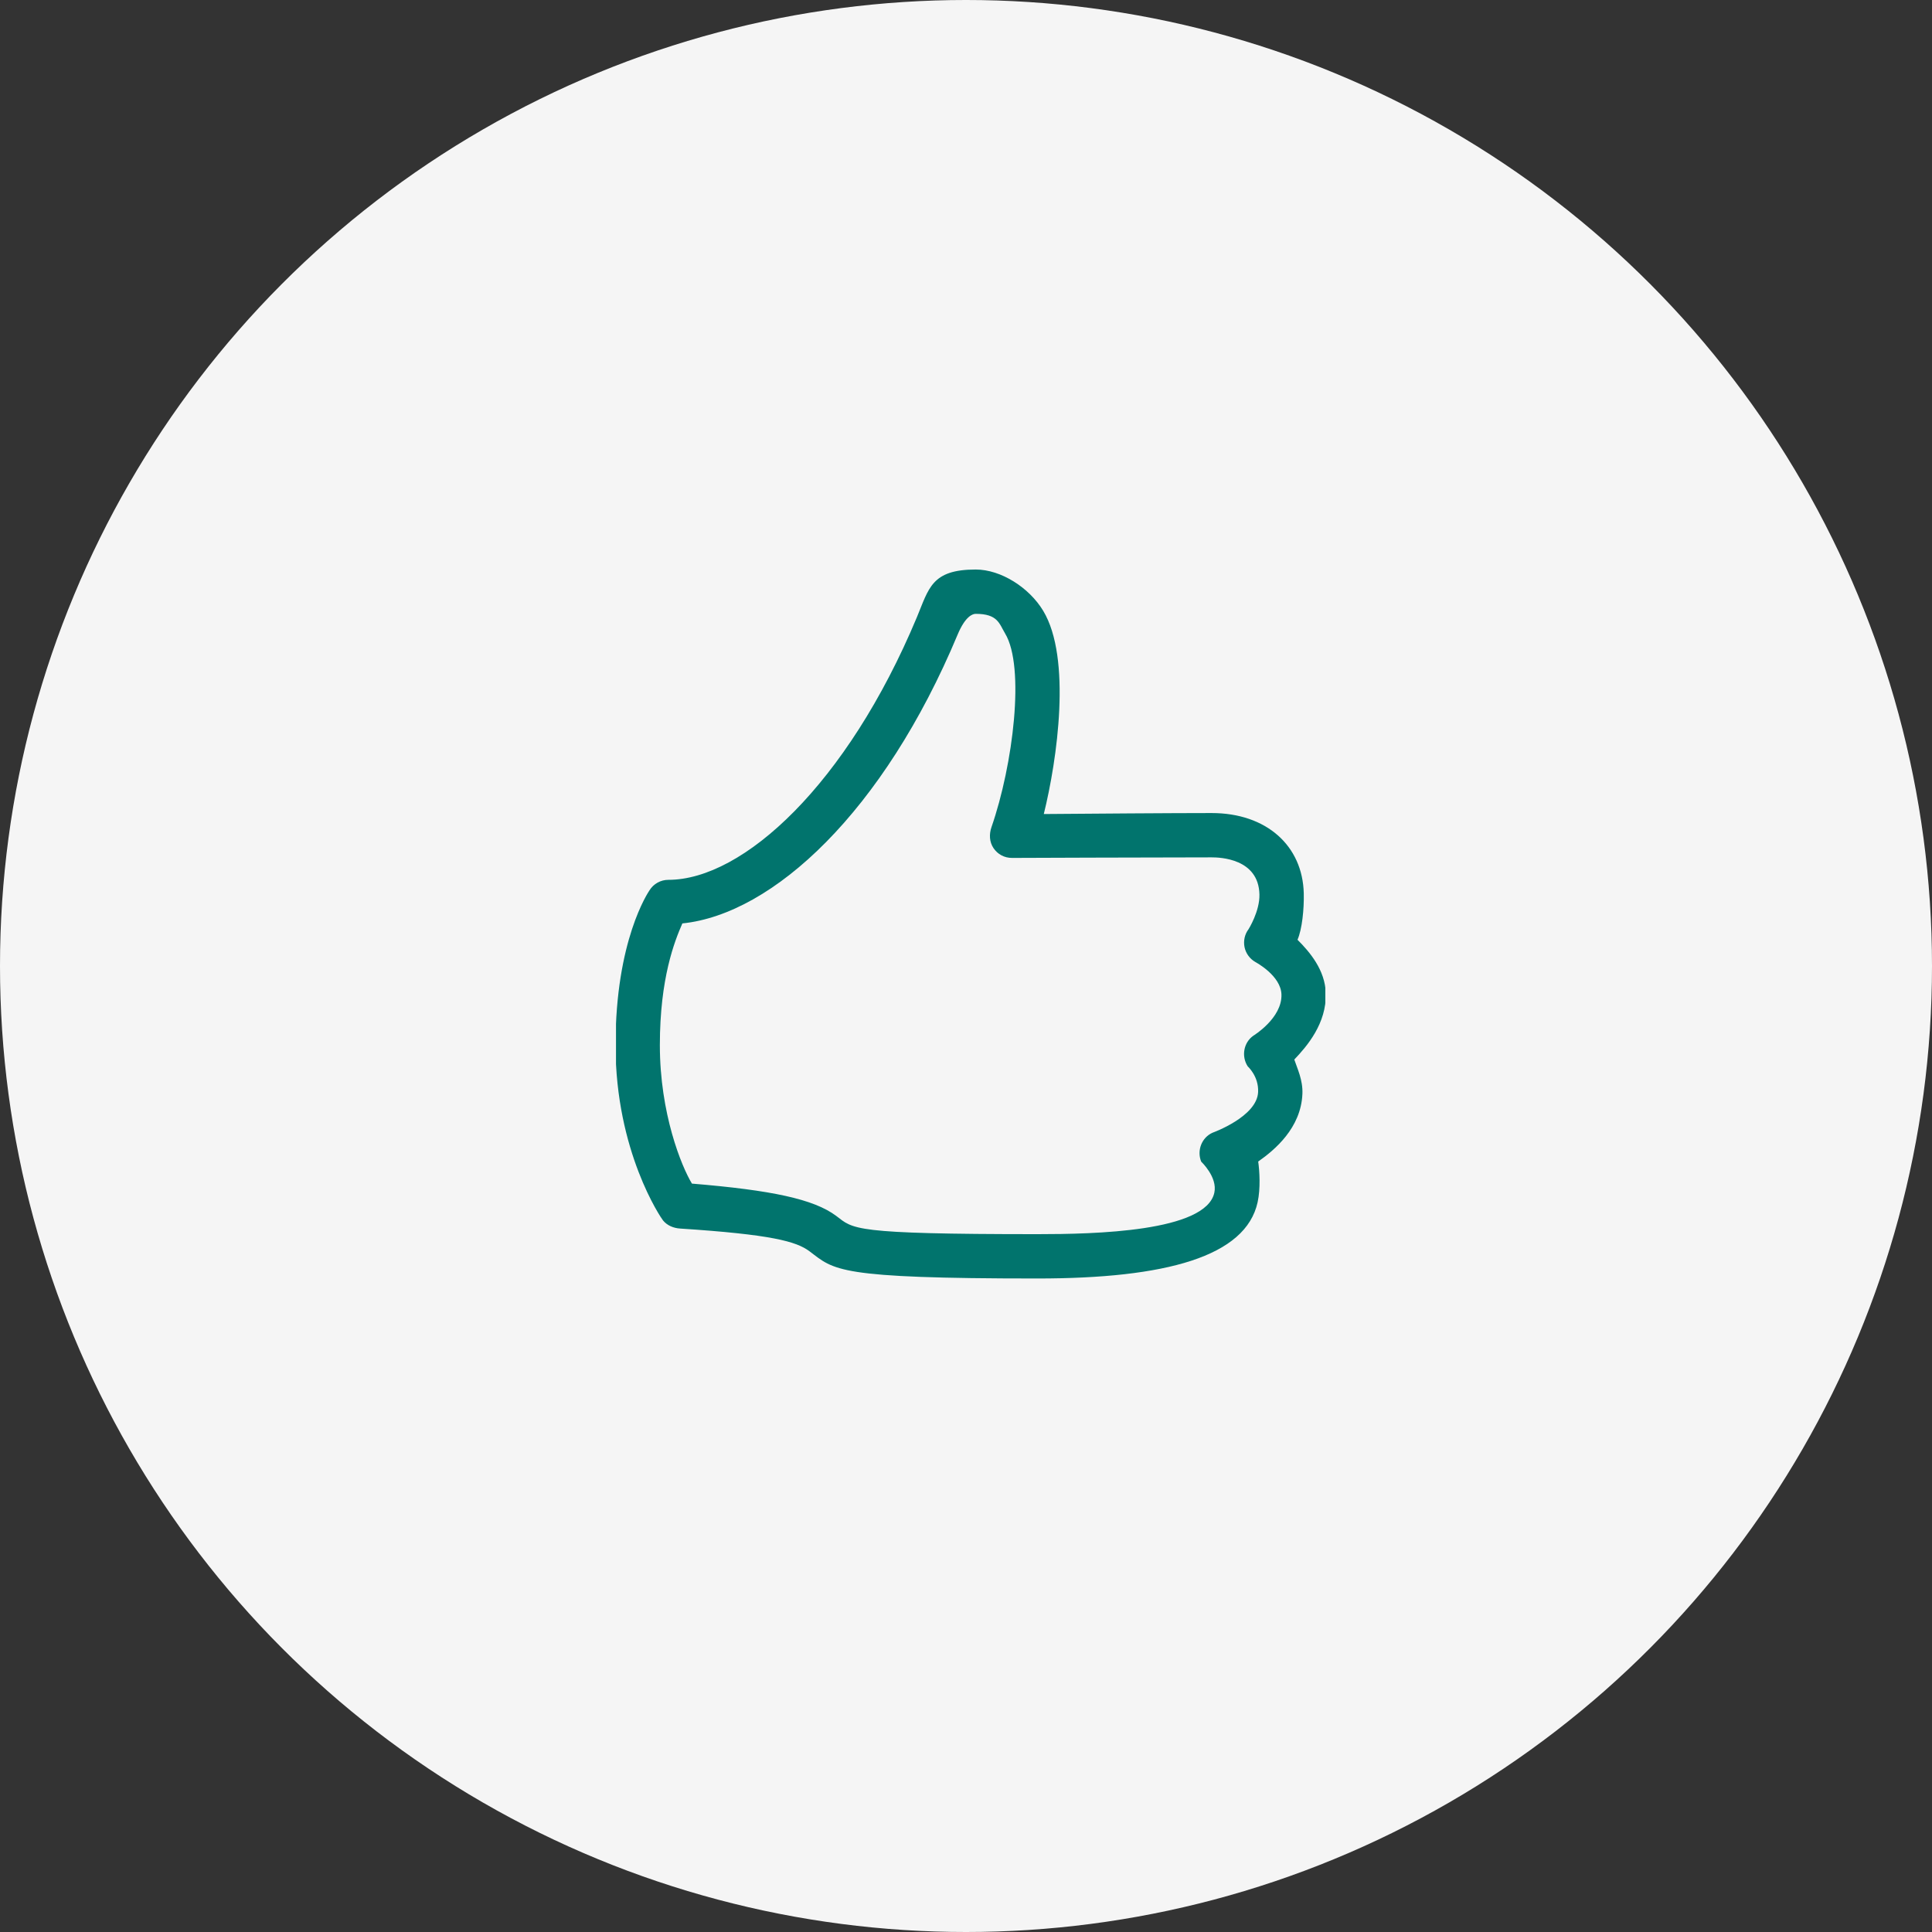
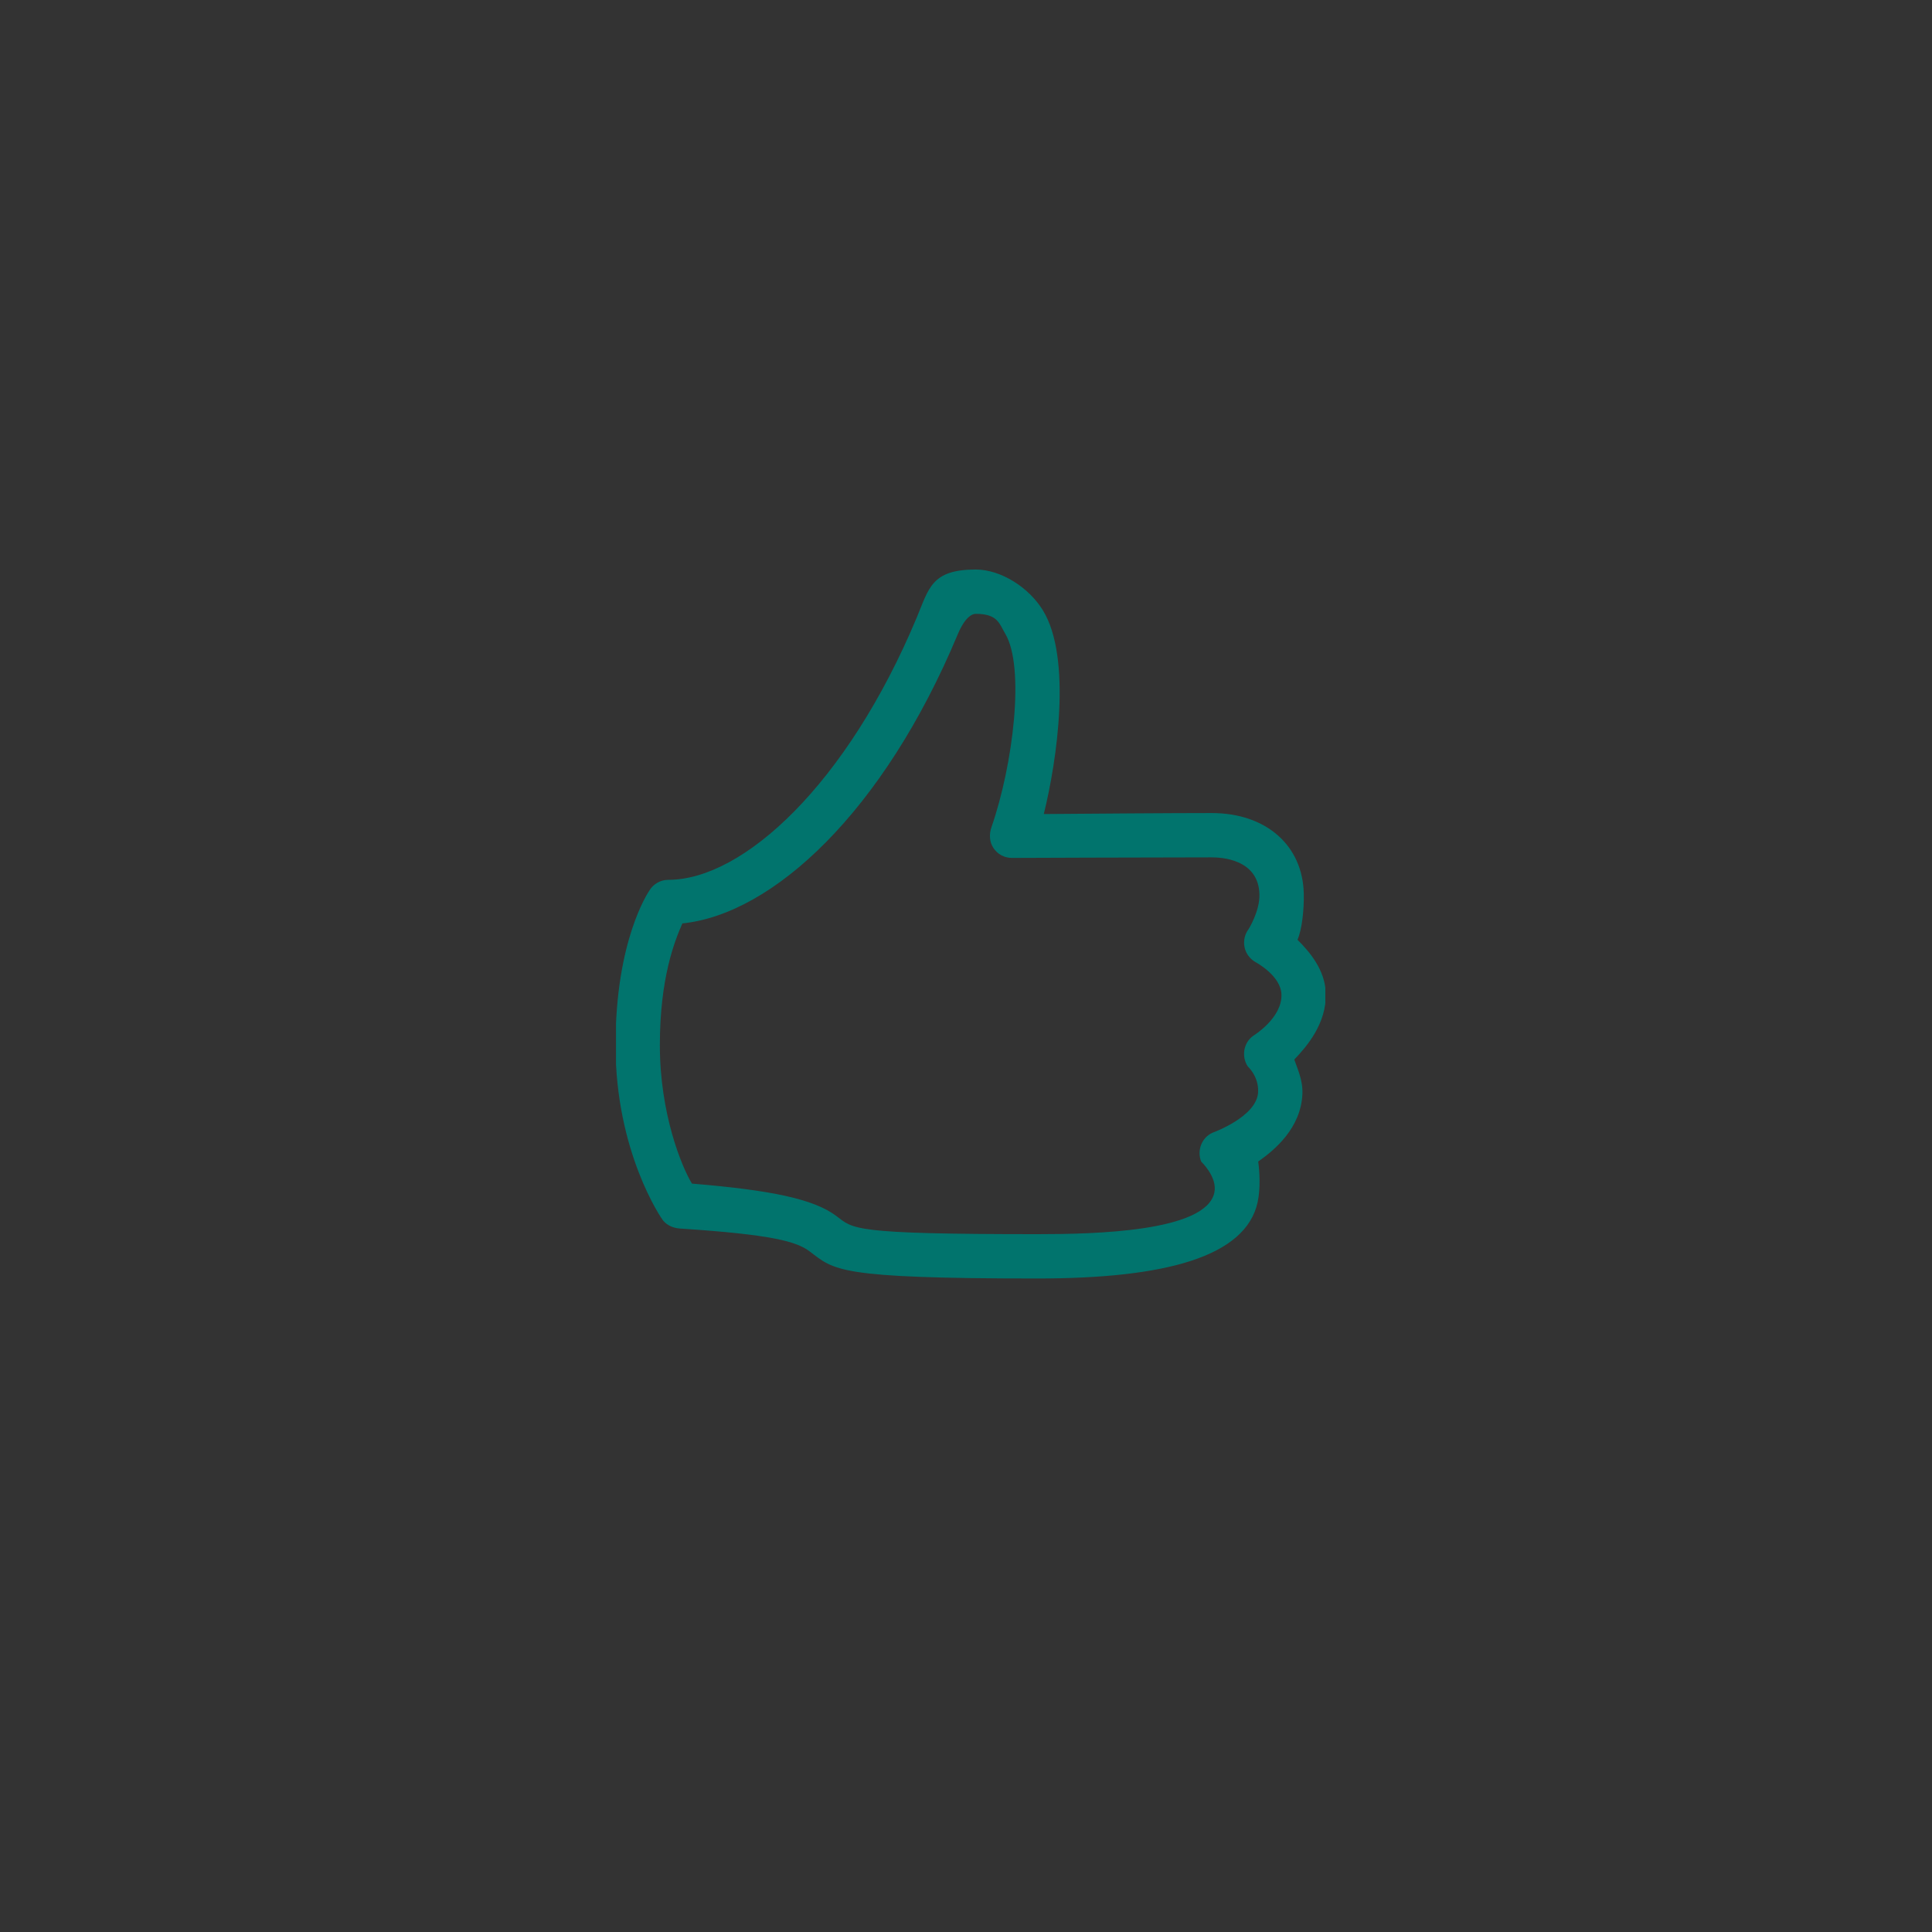
<svg xmlns="http://www.w3.org/2000/svg" width="207" height="207" viewBox="0 0 207 207" fill="none">
  <rect x="0" y="0" width="207" height="207" fill="#333333" stroke="none" />
-   <circle cx="103.5" cy="103.5" r="103.5" fill="#F5F5F5" />
  <g clip-path="url(#clip0_23_12)">
    <path d="M111.165 136.981C89.58 136.981 89.414 136.086 86.741 134.073C85.323 133.006 82.648 132.268 72.876 131.631C72.167 131.585 71.492 131.313 71.04 130.764C70.832 130.512 65.949 123.39 65.949 111.984C65.949 100.744 69.444 95.621 69.594 95.384C69.807 95.042 70.103 94.761 70.456 94.566C70.808 94.37 71.204 94.268 71.606 94.268C79.63 94.268 90.754 84.026 98.231 66.147C99.525 63.054 99.792 61.02 104.542 61.02C107.243 61.02 110.271 62.955 111.766 65.436C114.834 70.507 113.276 81.398 111.835 87.218C116.734 87.178 125.601 87.112 129.82 87.112C135.689 87.112 139.573 90.612 139.69 95.727C139.73 97.416 139.507 99.572 139.019 100.689C140.311 101.977 141.978 103.92 142.05 106.422C142.14 109.652 140.025 112.111 138.675 113.522C138.985 114.461 139.605 115.707 139.544 117.196C139.396 120.858 136.568 123.218 134.807 124.449C134.953 125.452 135.067 127.342 134.746 128.804C133.475 134.638 124.919 136.981 111.165 136.981L111.165 136.981ZM74.136 126.815C82.648 127.519 87.198 128.473 89.598 130.279C91.455 131.678 91.169 132.232 111.165 132.232C117.264 132.232 129.193 131.978 130.107 127.791C130.471 126.117 128.705 124.471 128.699 124.458C128.217 123.268 128.753 121.871 129.929 121.357C129.948 121.348 134.69 119.65 134.798 116.999C134.869 115.305 133.705 114.287 133.679 114.244C132.987 113.171 133.24 111.698 134.29 110.967C134.301 110.957 137.373 109.095 137.299 106.556C137.24 104.54 134.584 103.121 134.503 103.073C133.91 102.734 133.477 102.146 133.342 101.474C133.209 100.803 133.359 100.099 133.775 99.554C133.775 99.554 134.983 97.635 134.939 95.834C134.852 91.981 130.708 91.86 129.819 91.86C123.828 91.86 108.441 91.92 108.441 91.92C107.611 91.924 106.893 91.532 106.446 90.868C106.001 90.204 105.968 89.38 106.229 88.625C108.549 81.943 109.845 71.46 107.693 67.878C107.059 66.823 106.914 65.768 104.539 65.768C104.21 65.768 103.427 66.028 102.61 67.976C94.674 86.964 82.82 97.947 73.111 98.937C72.274 100.847 70.699 104.803 70.699 111.983C70.699 119.311 73.021 124.98 74.136 126.815H74.136Z" fill="#01746D" />
  </g>
  <defs>
    <clipPath id="clip0_23_12">
      <rect width="76" height="76" fill="white" transform="translate(66 61)" />
    </clipPath>
  </defs>
</svg>